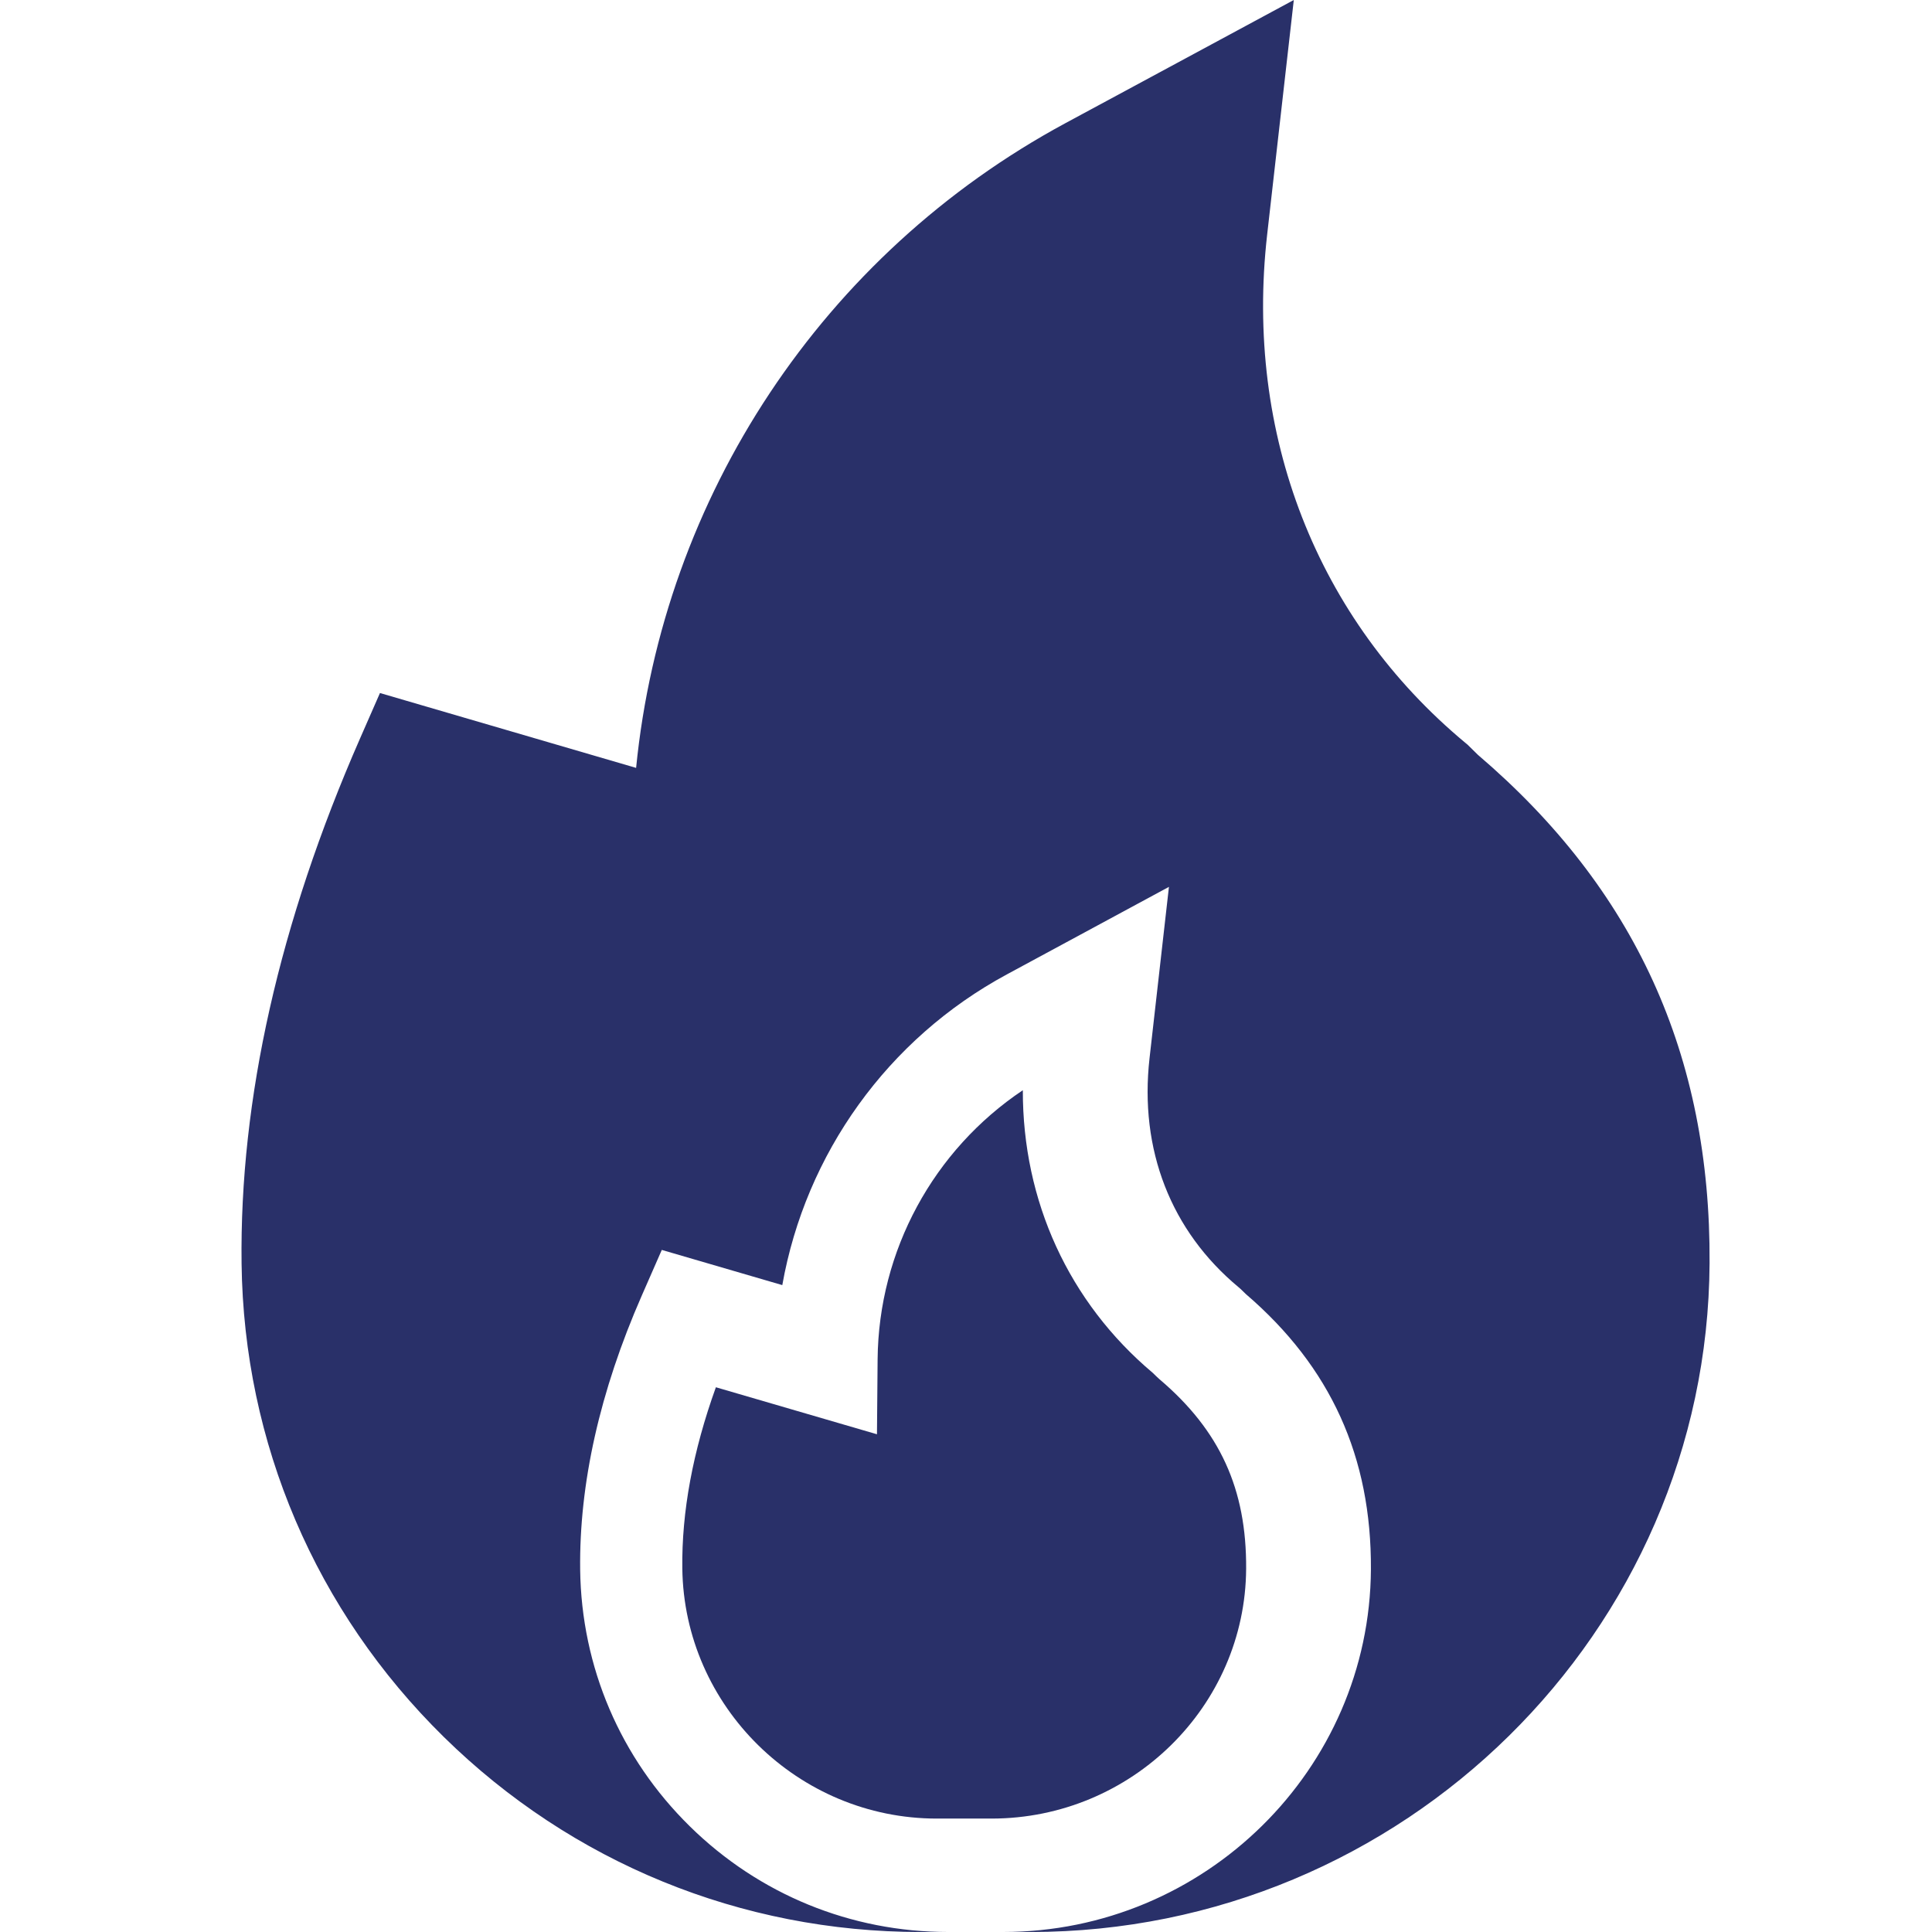
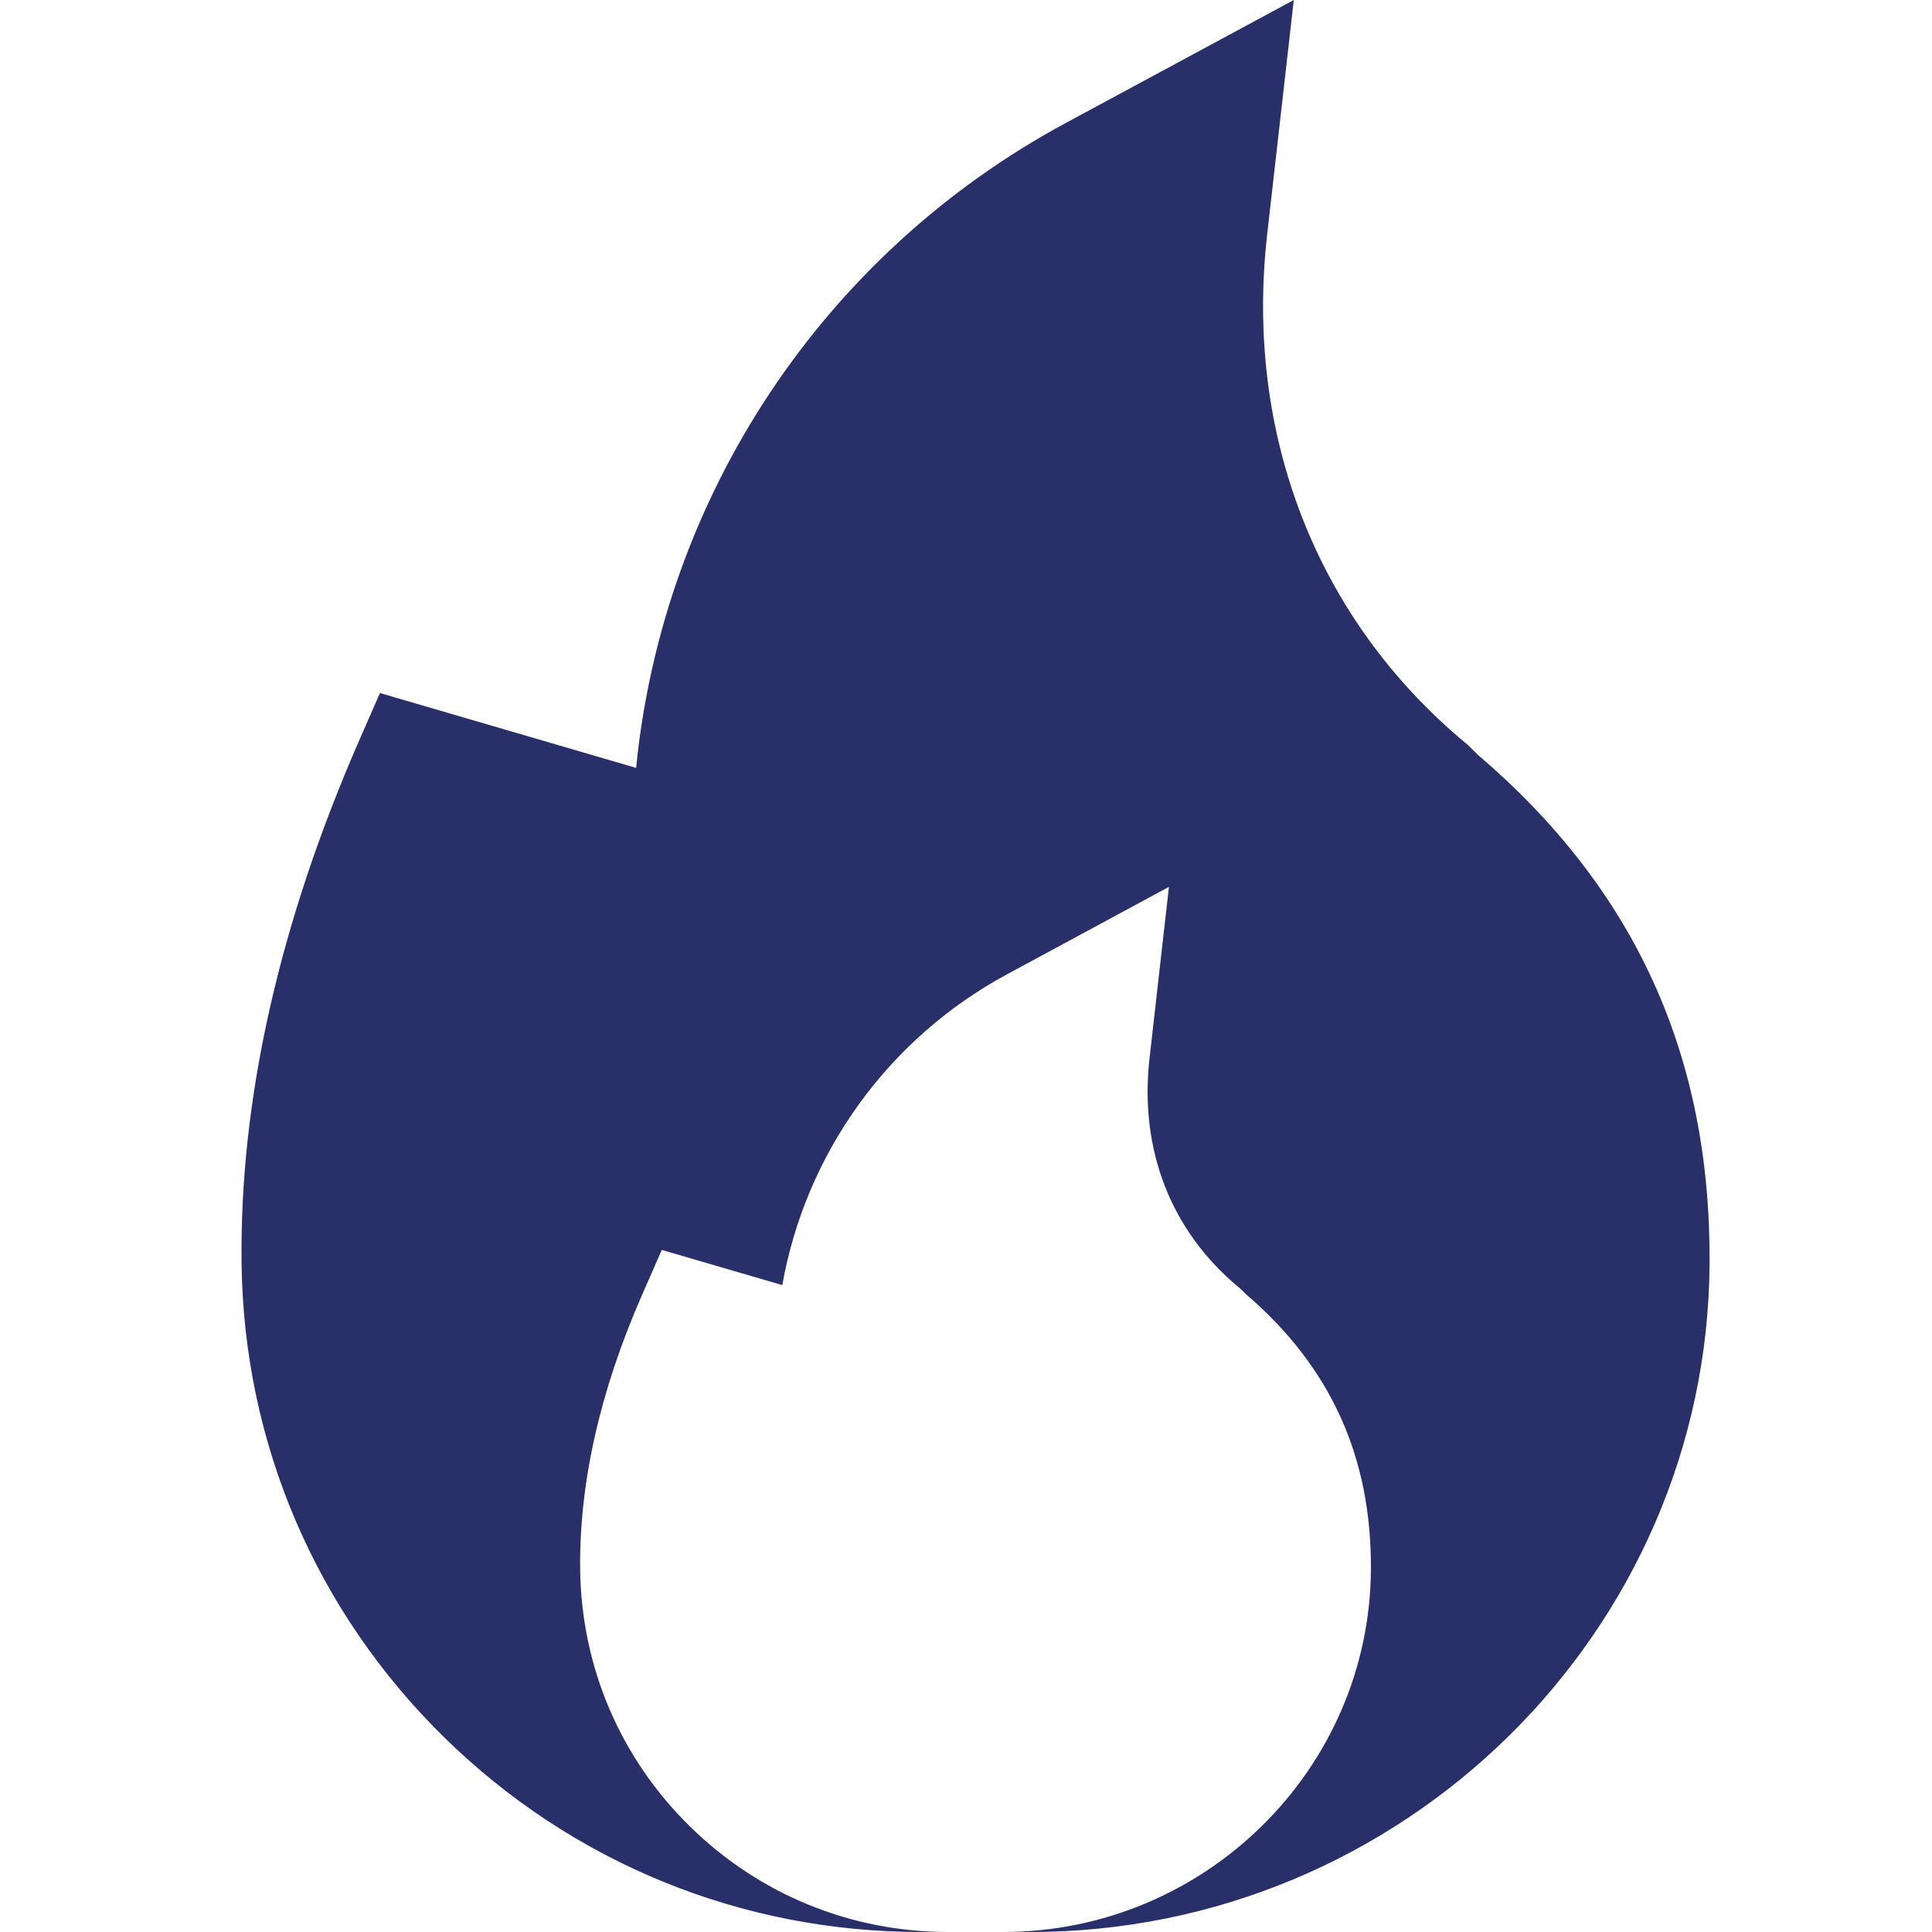
<svg xmlns="http://www.w3.org/2000/svg" width="24" height="24" viewBox="0 0 24 24" fill="none">
-   <path d="M15.48 19.487C15.486 18.496 15.153 17.77 14.403 17.133L14.364 17.097L14.322 17.056C13.275 16.175 12.703 14.918 12.706 13.543C11.597 14.286 10.914 15.534 10.902 16.886L10.894 17.817L8.893 17.233C8.607 18.027 8.467 18.781 8.476 19.483C8.497 21.197 9.916 22.591 11.637 22.591H12.319C14.052 22.59 15.47 21.198 15.48 19.487V19.487Z" fill="#293069" />
  <path d="M18.358 9.376L18.23 9.25L18.207 9.231C16.358 7.696 15.46 5.394 15.741 2.915L16.072 0L13.235 1.53C10.221 3.157 8.236 6.17 7.902 9.539L4.72 8.609L4.471 9.177C3.47 11.462 2.975 13.656 3.001 15.698C3.029 17.925 3.921 20.013 5.514 21.578C7.104 23.14 9.208 24 11.437 24H11.778C10.57 24 9.431 23.534 8.57 22.688C7.706 21.84 7.223 20.708 7.207 19.501C7.194 18.43 7.451 17.284 7.972 16.095L8.221 15.527L9.718 15.964C10.007 14.335 11.025 12.904 12.51 12.103L14.521 11.017L14.28 13.145C14.151 14.281 14.545 15.292 15.388 15.992L15.411 16.012L15.477 16.076C16.53 16.98 17.038 18.098 17.03 19.495C17.016 21.979 14.966 24 12.46 24H12.801C17.427 24 21.212 20.273 21.237 15.691C21.252 13.108 20.31 11.043 18.358 9.376V9.376Z" fill="#293069" />
</svg>